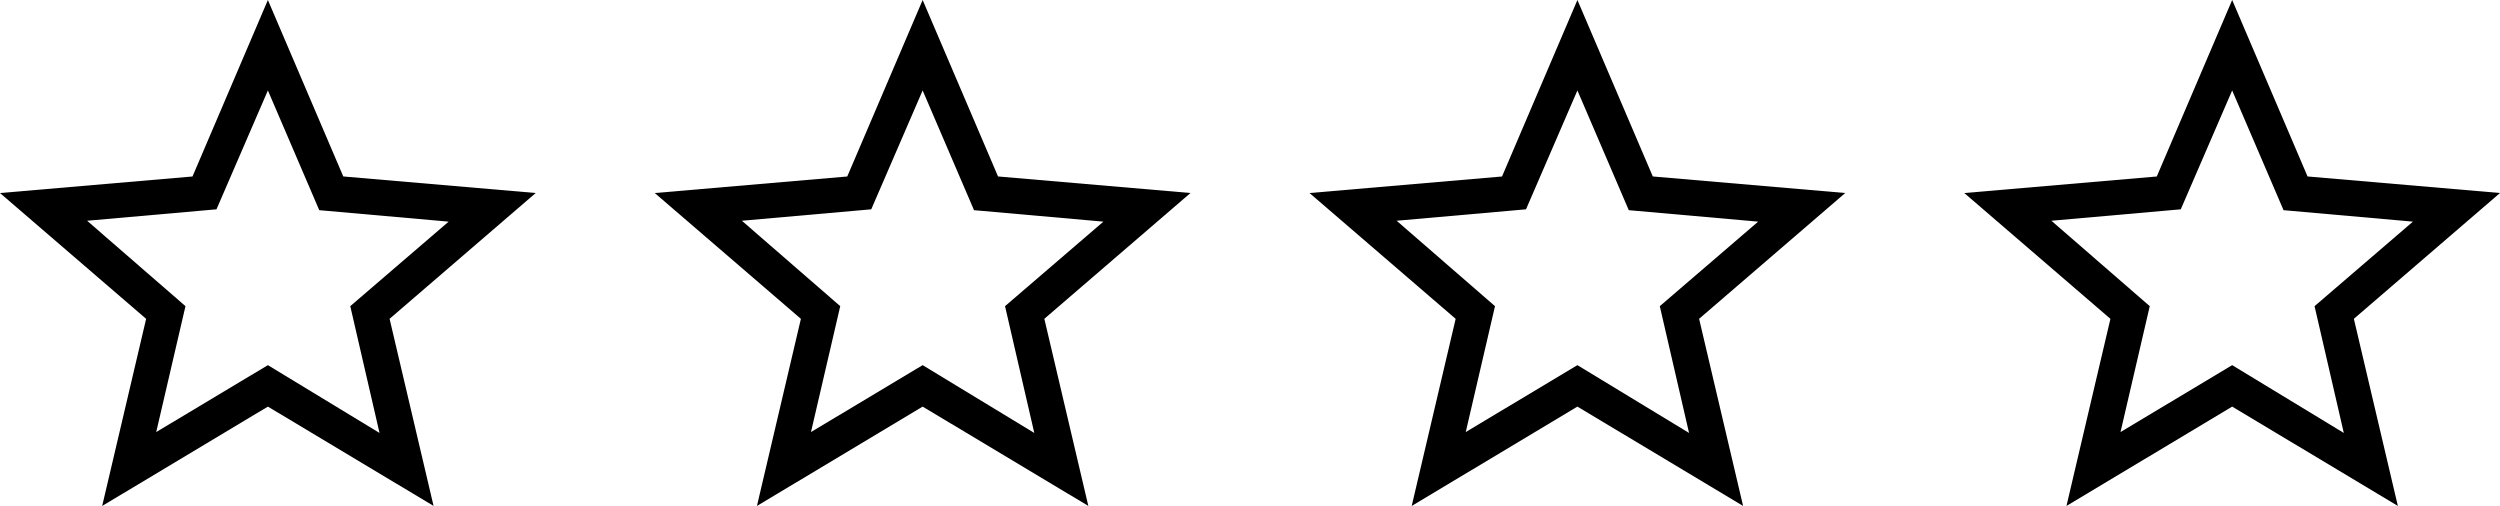
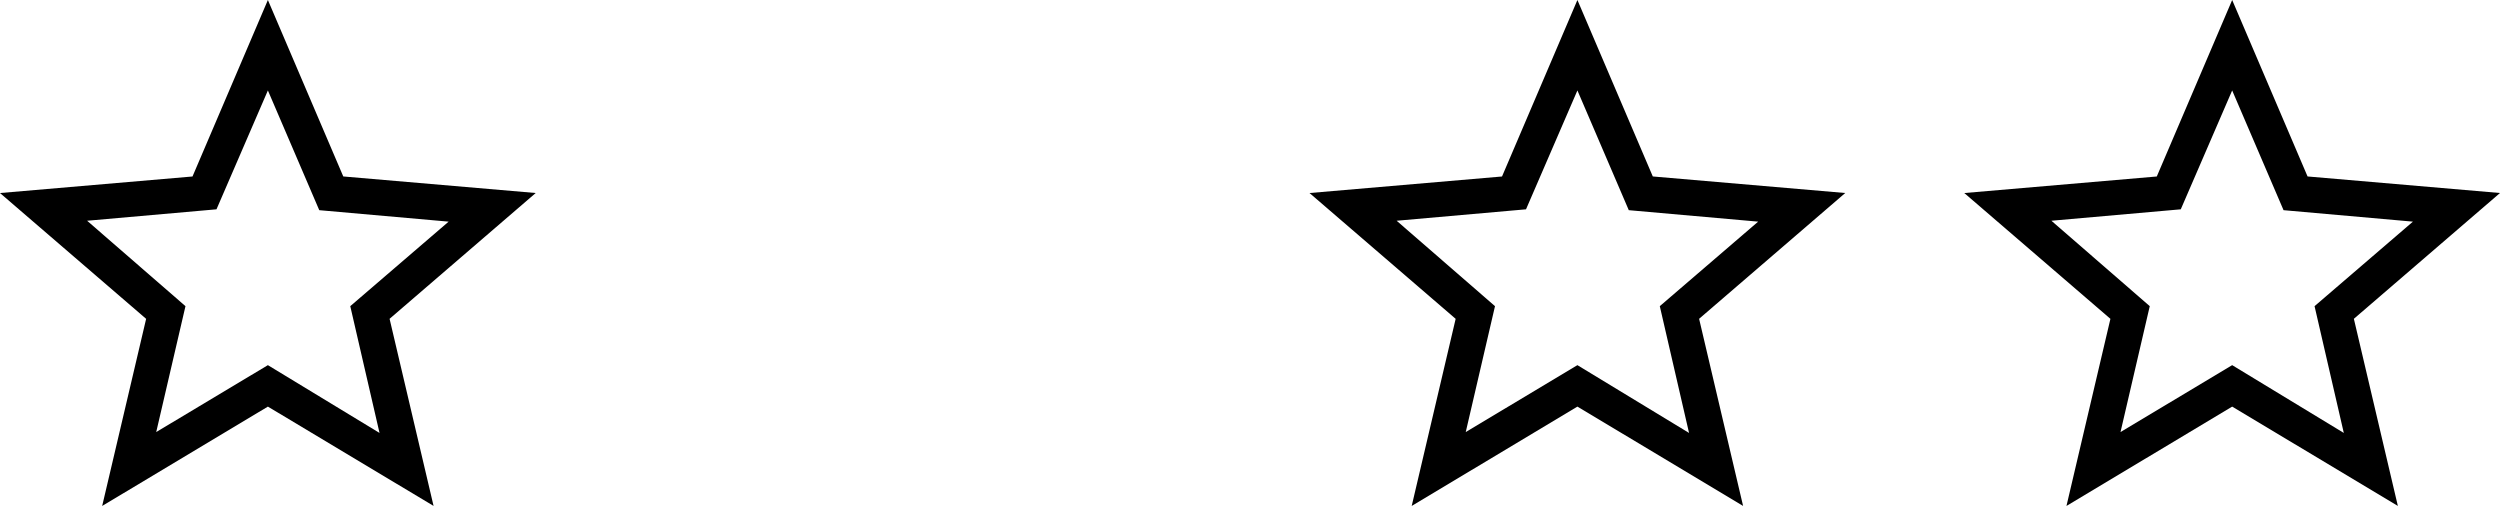
<svg xmlns="http://www.w3.org/2000/svg" width="84" height="17" viewBox="0 0 84 17" fill="none">
  <path d="M5.249 14.517L9.001 12.269L12.752 14.547L11.769 10.287L15.074 7.447L10.727 7.062L9.001 3.039L7.274 7.033L2.927 7.417L6.232 10.287L5.249 14.517ZM3.433 17L4.91 10.713L0 6.486L6.468 5.93L9.001 0L11.534 5.929L18 6.485L13.09 10.712L14.568 16.999L9.001 13.662L3.433 17Z" fill="black" />
-   <path d="M27.249 14.517L31.001 12.269L34.752 14.547L33.769 10.287L37.074 7.447L32.727 7.062L31.001 3.039L29.274 7.033L24.927 7.417L28.232 10.287L27.249 14.517ZM25.433 17L26.91 10.713L22 6.486L28.468 5.93L31.001 0L33.534 5.929L40 6.485L35.09 10.712L36.568 16.999L31.001 13.662L25.433 17Z" fill="black" />
  <path d="M49.249 14.517L53.001 12.269L56.752 14.547L55.769 10.287L59.074 7.447L54.727 7.062L53.001 3.039L51.274 7.033L46.927 7.417L50.232 10.287L49.249 14.517ZM47.433 17L48.91 10.713L44 6.486L50.468 5.93L53.001 0L55.534 5.929L62 6.485L57.09 10.712L58.568 16.999L53.001 13.662L47.433 17Z" fill="black" />
-   <path d="M71.249 14.517L75.001 12.269L78.752 14.547L77.769 10.287L81.074 7.447L76.727 7.062L75.001 3.039L73.274 7.033L68.927 7.417L72.232 10.287L71.249 14.517ZM69.433 17L70.91 10.713L66 6.486L72.468 5.93L75.001 0L77.534 5.929L84 6.485L79.09 10.712L80.568 16.999L75.001 13.662L69.433 17Z" fill="black" />
+   <path d="M71.249 14.517L75.001 12.269L78.752 14.547L77.769 10.287L81.074 7.447L76.727 7.062L75.001 3.039L73.274 7.033L68.927 7.417L72.232 10.287L71.249 14.517ZM69.433 17L70.91 10.713L66 6.486L72.468 5.93L75.001 0L77.534 5.929L84 6.485L79.09 10.712L80.568 16.999L75.001 13.662L69.433 17" fill="black" />
</svg>